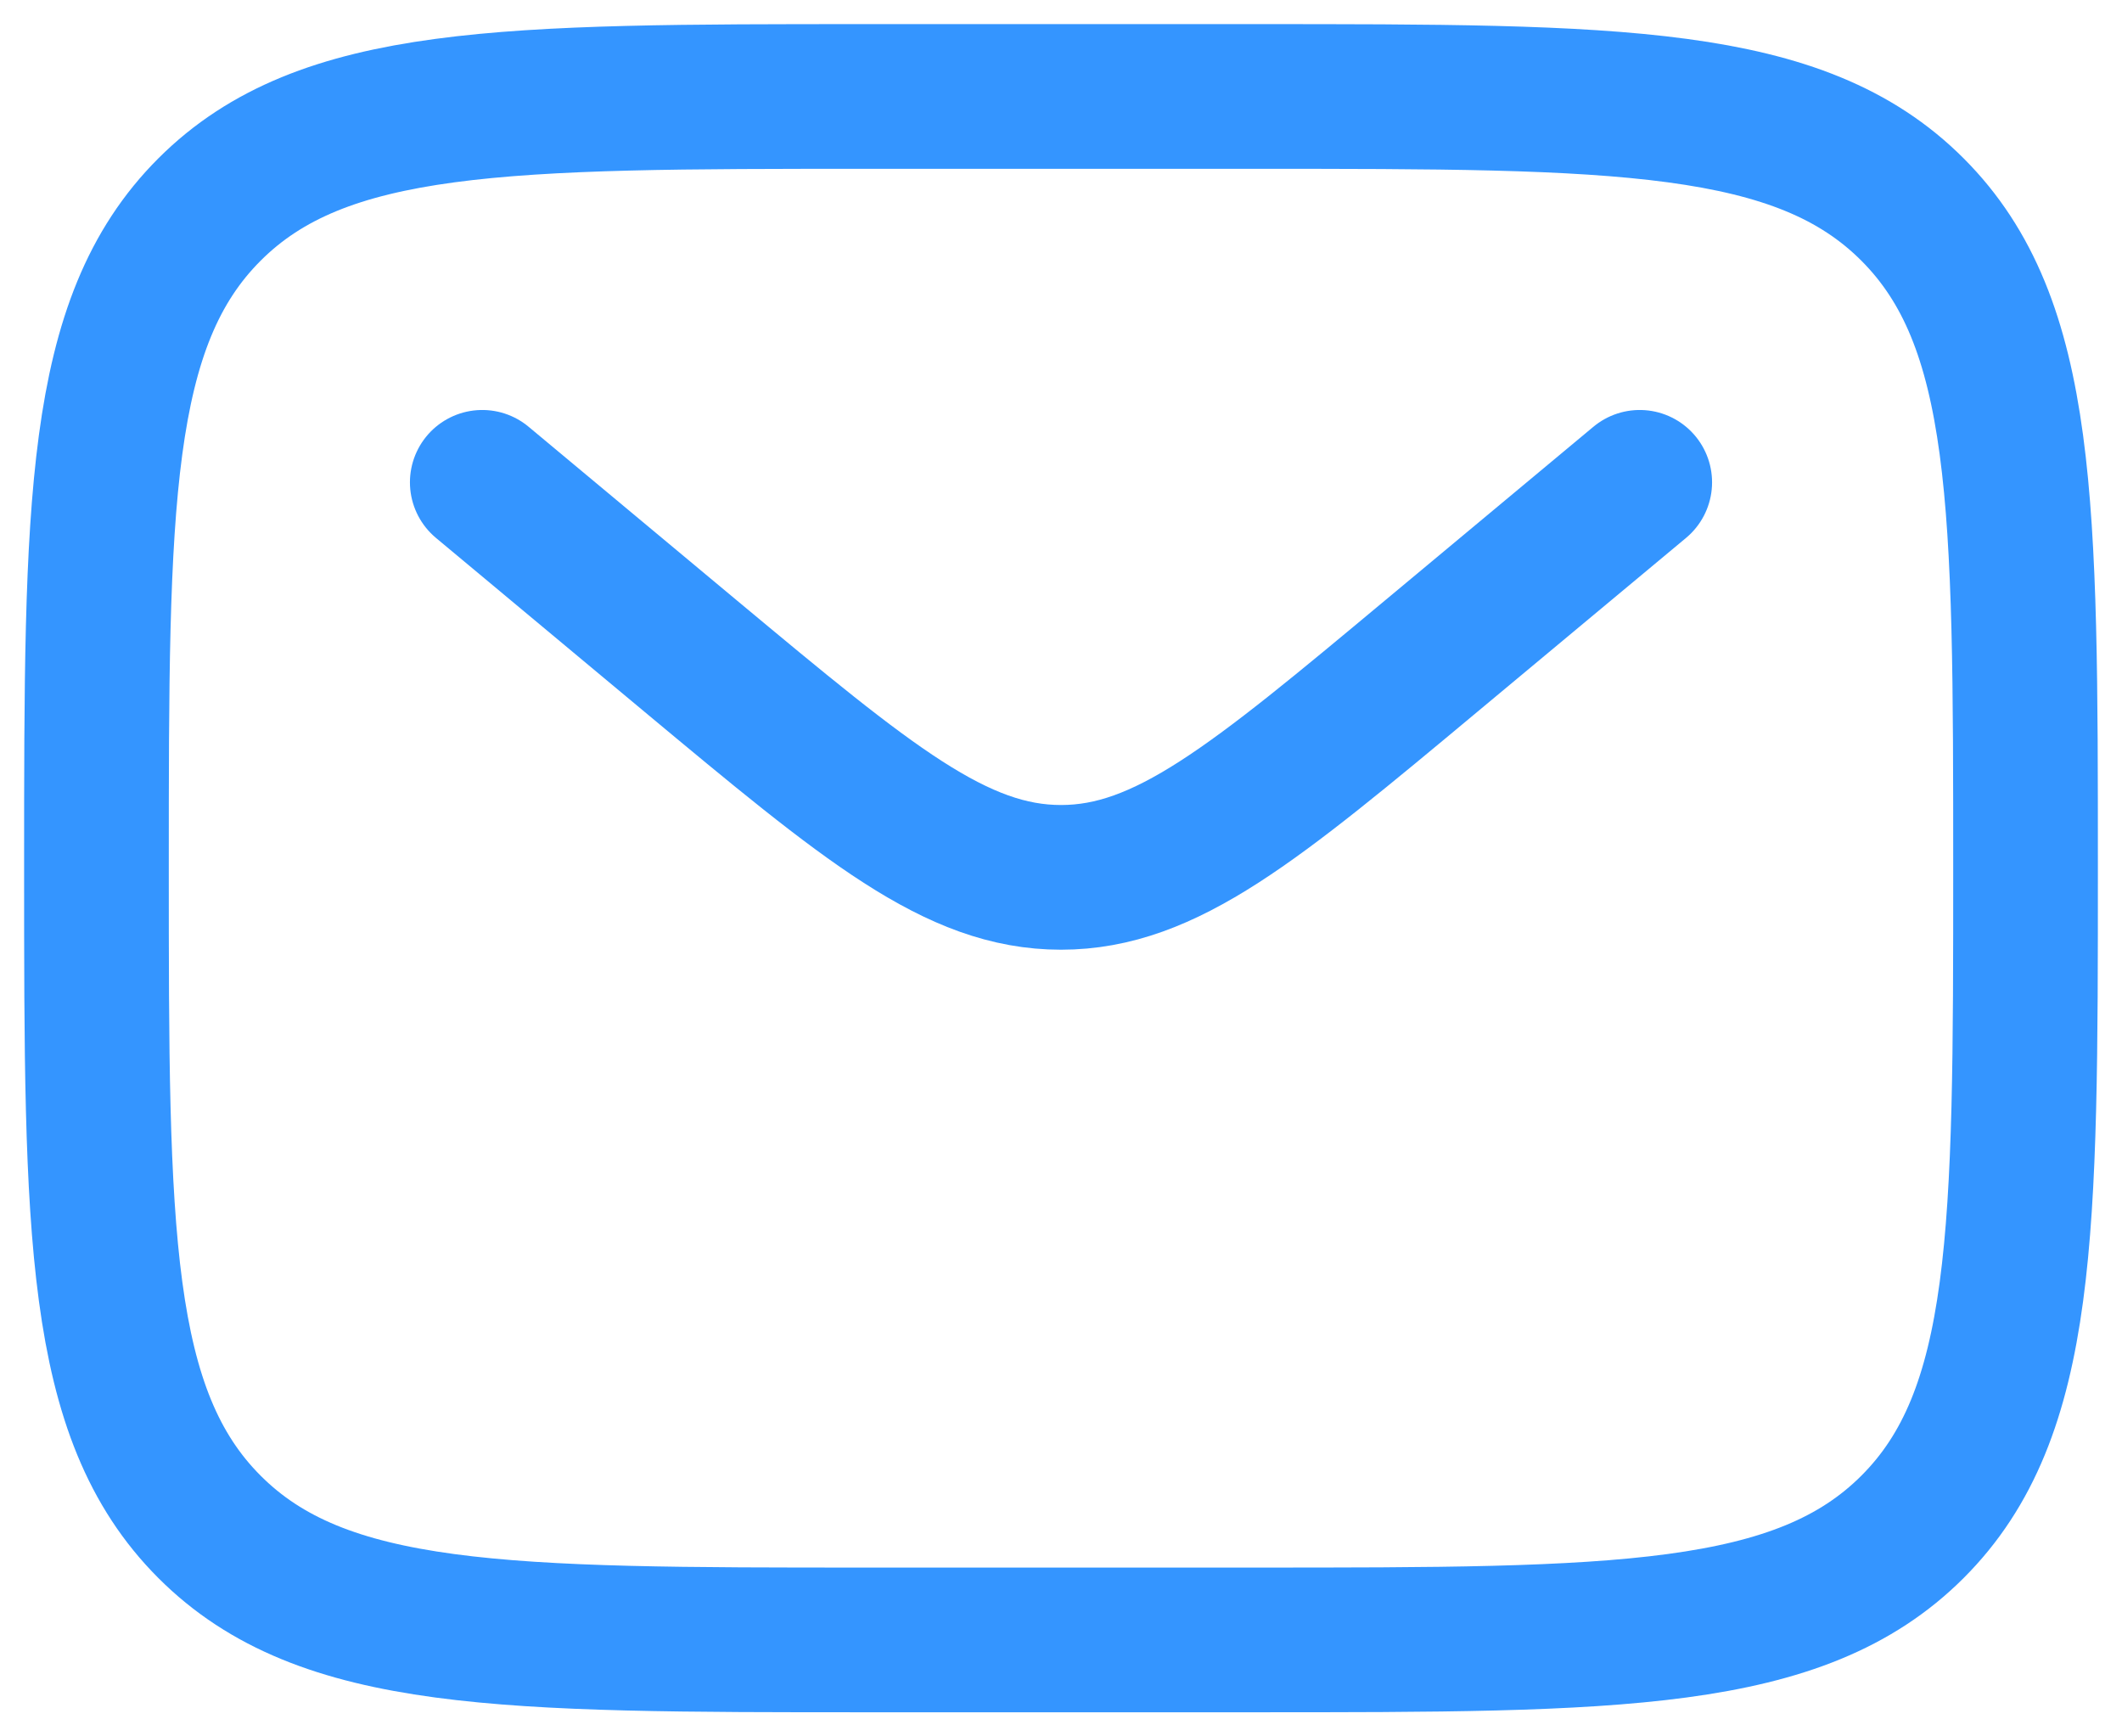
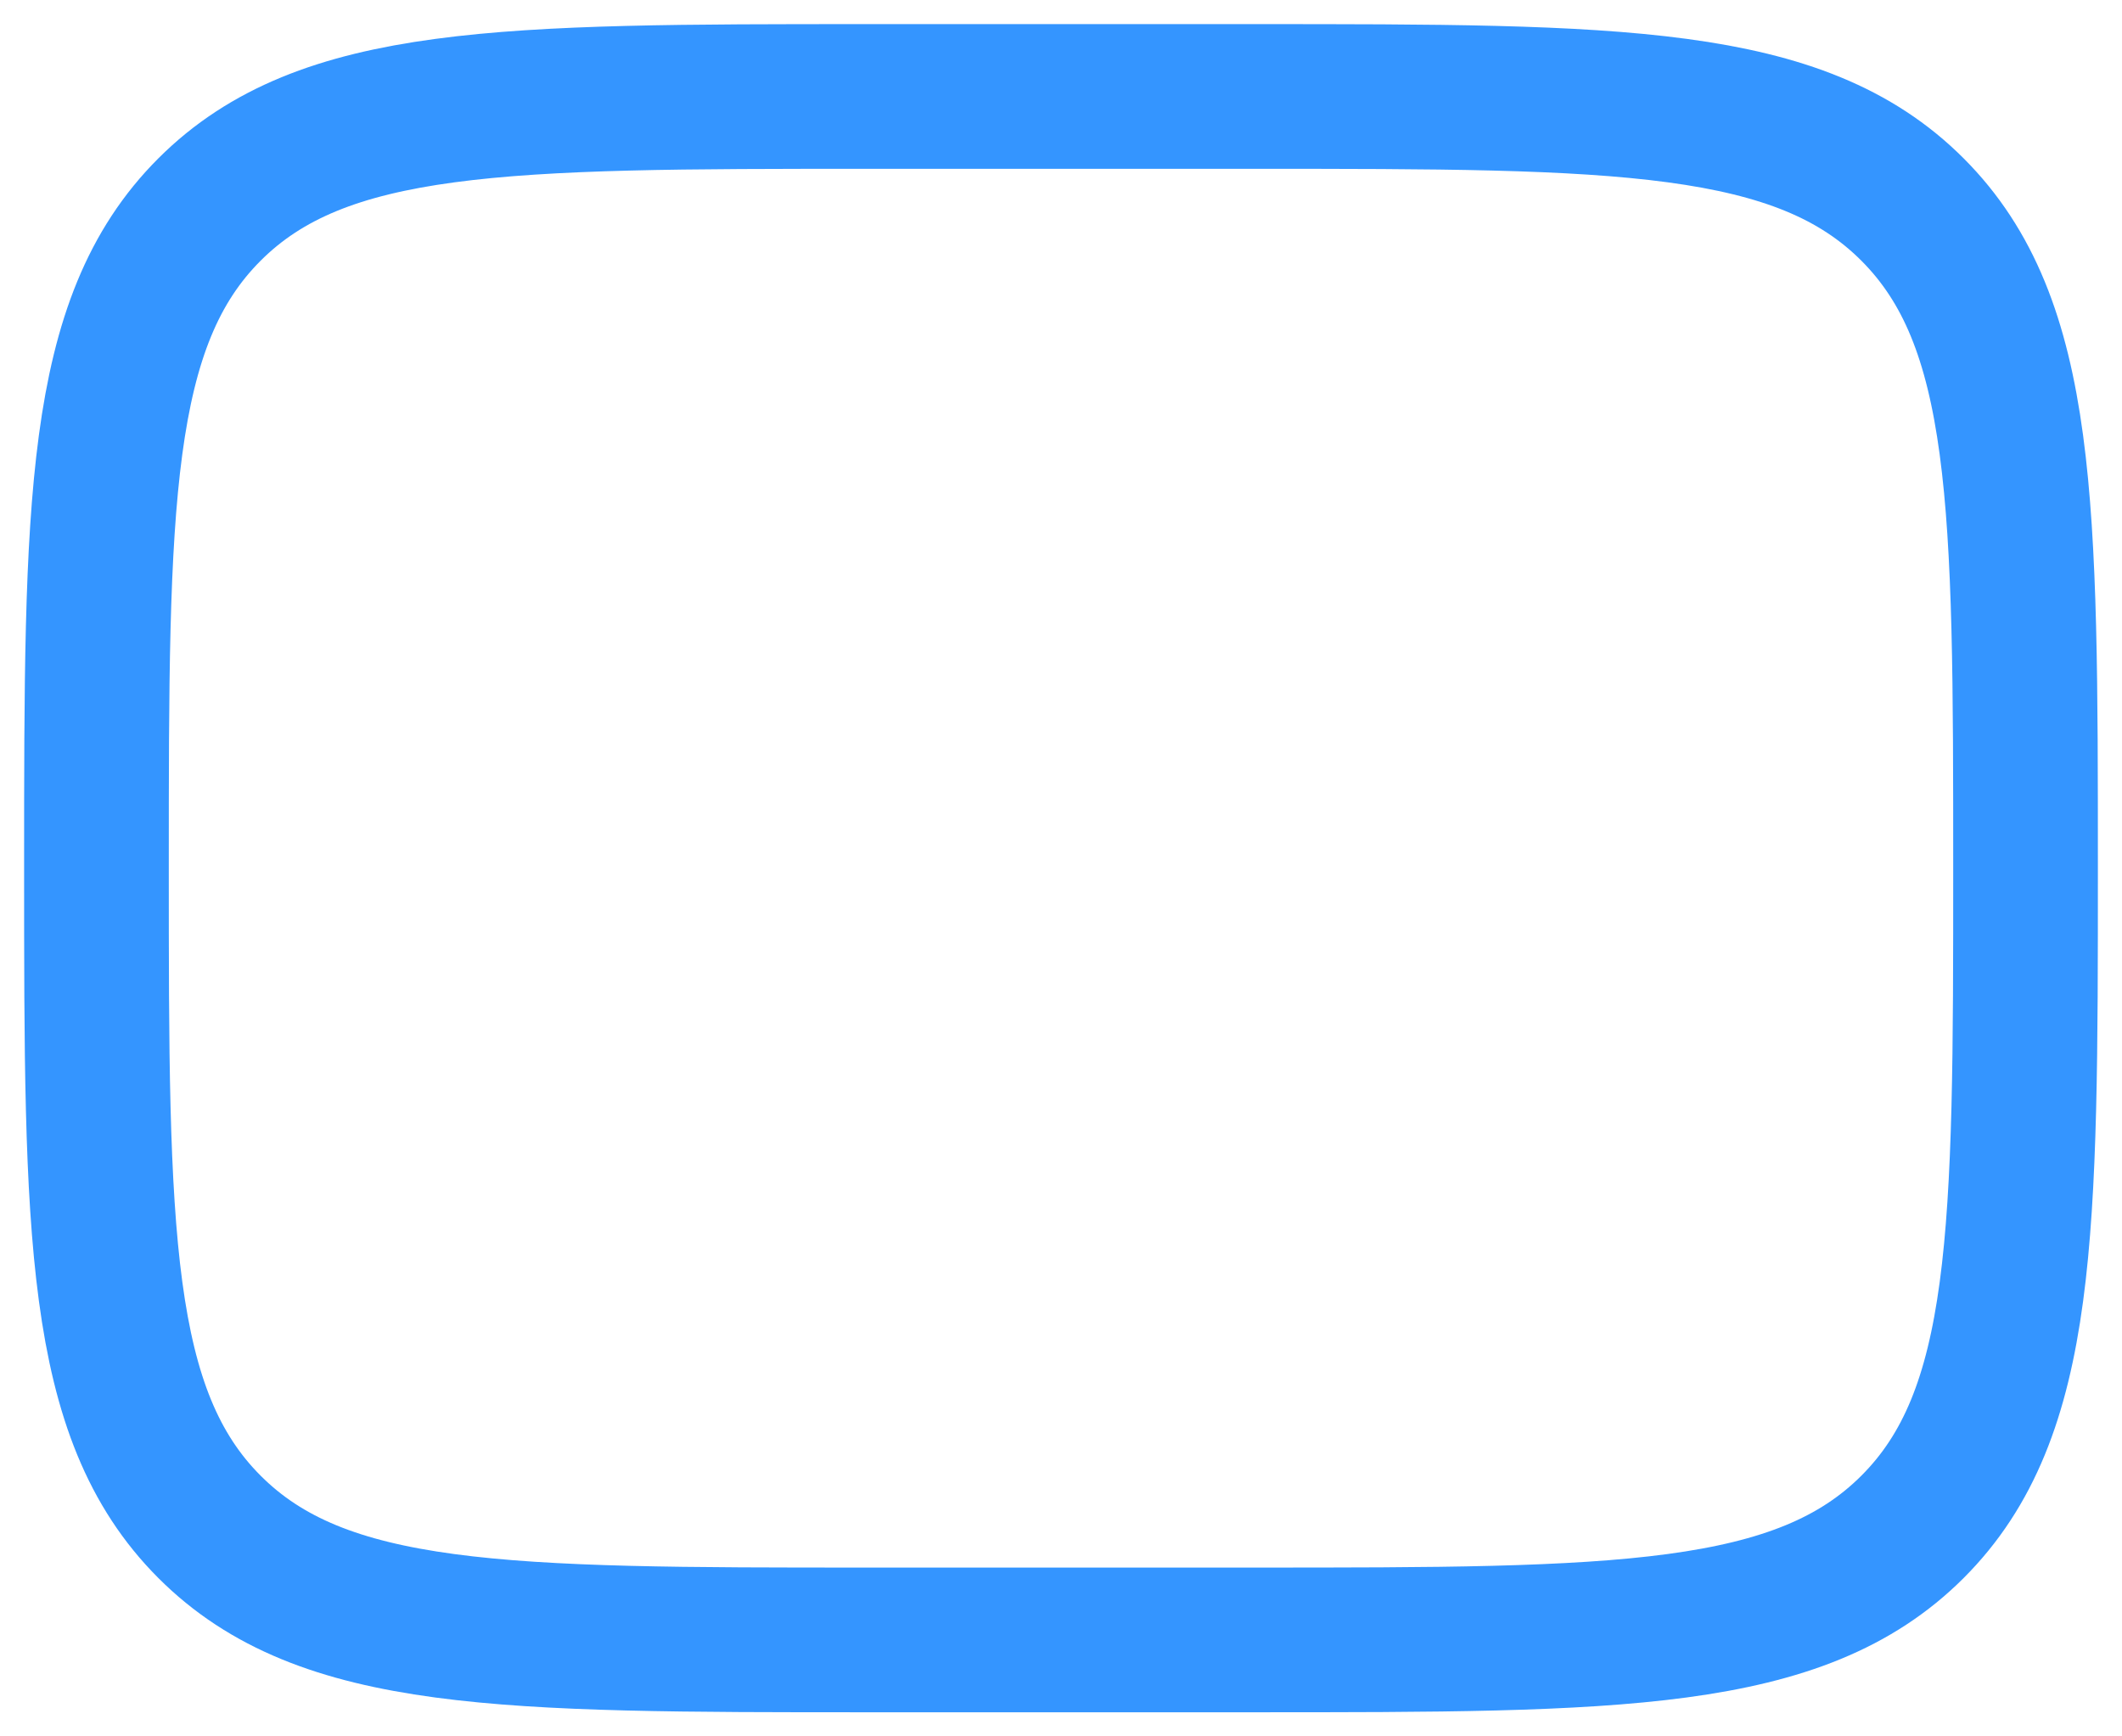
<svg xmlns="http://www.w3.org/2000/svg" width="22" height="18" viewBox="0 0 22 18" fill="none">
  <path d="M1 9C1 5.229 1 3.343 2.172 2.172C3.344 1.001 5.229 1 9 1H13C16.771 1 18.657 1 19.828 2.172C20.999 3.344 21 5.229 21 9C21 12.771 21 14.657 19.828 15.828C18.656 16.999 16.771 17 13 17H9C5.229 17 3.343 17 2.172 15.828C1.001 14.656 1 12.771 1 9Z" stroke="#3495FF" stroke-width="1.5" />
-   <path d="M5 5L7.159 6.8C8.996 8.33 9.914 9.095 11 9.095C12.086 9.095 13.005 8.33 14.841 6.799L17 5" stroke="#3495FF" stroke-width="1.5" stroke-linecap="round" />
</svg>